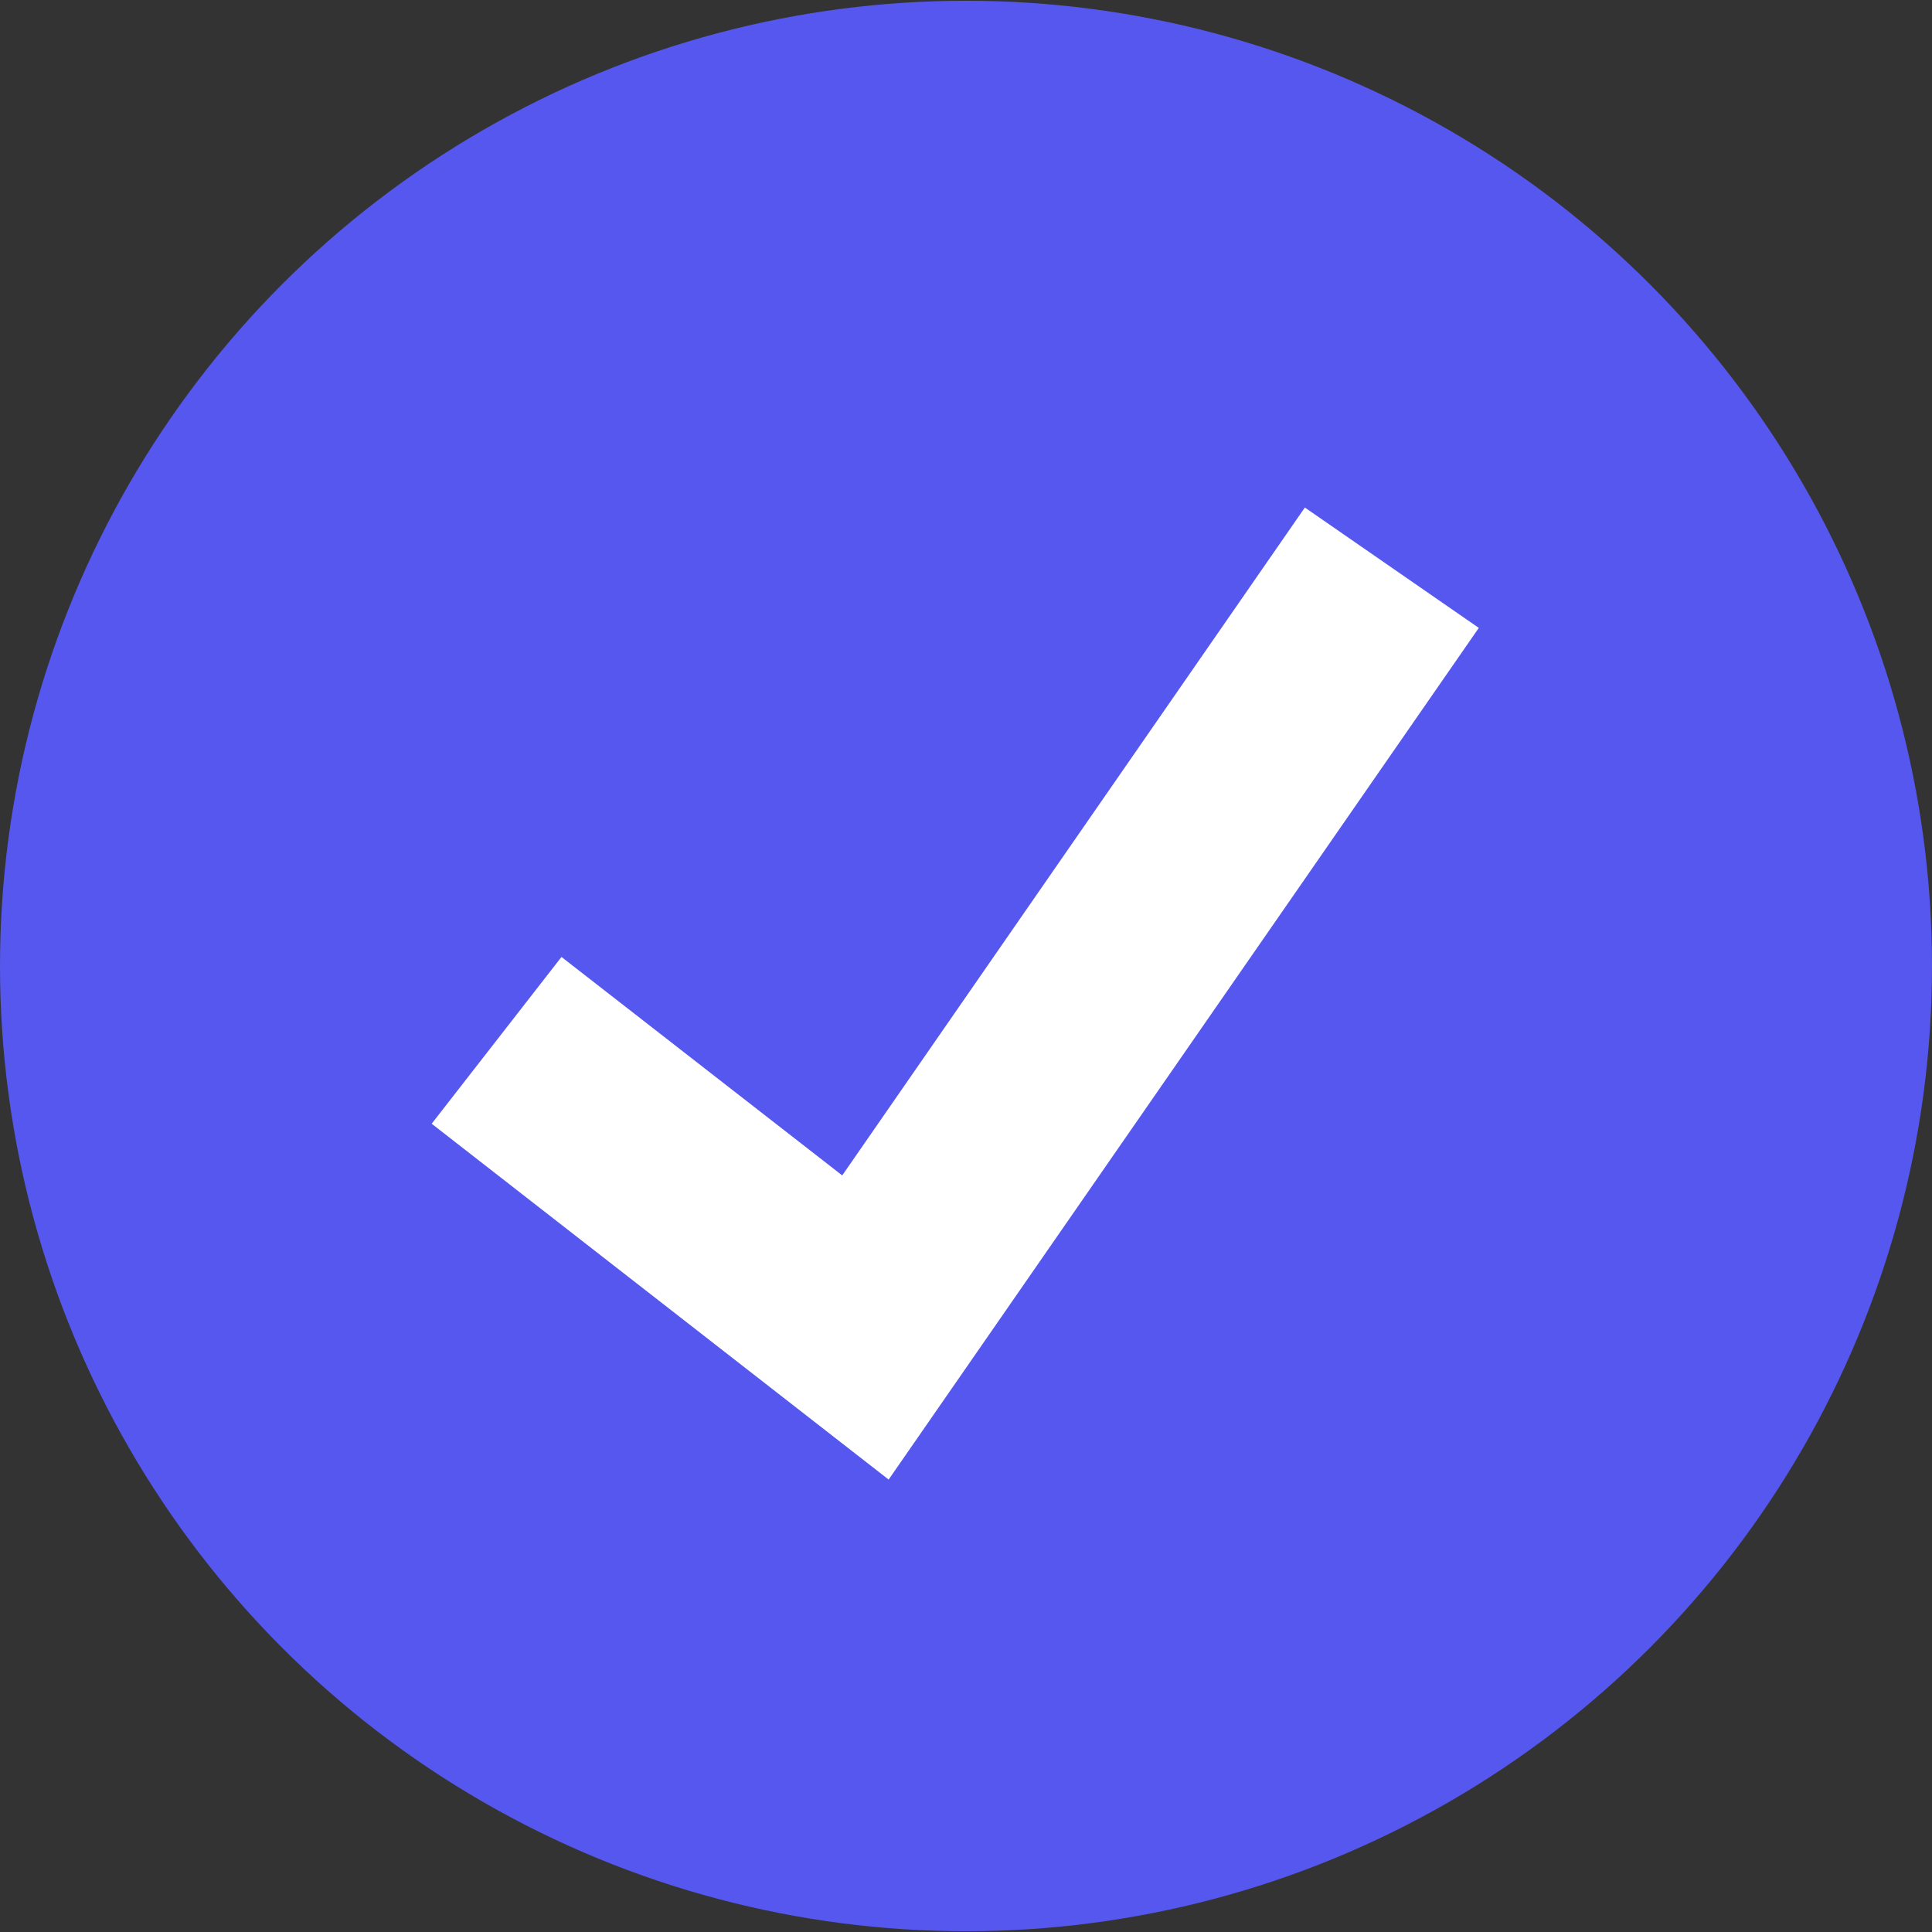
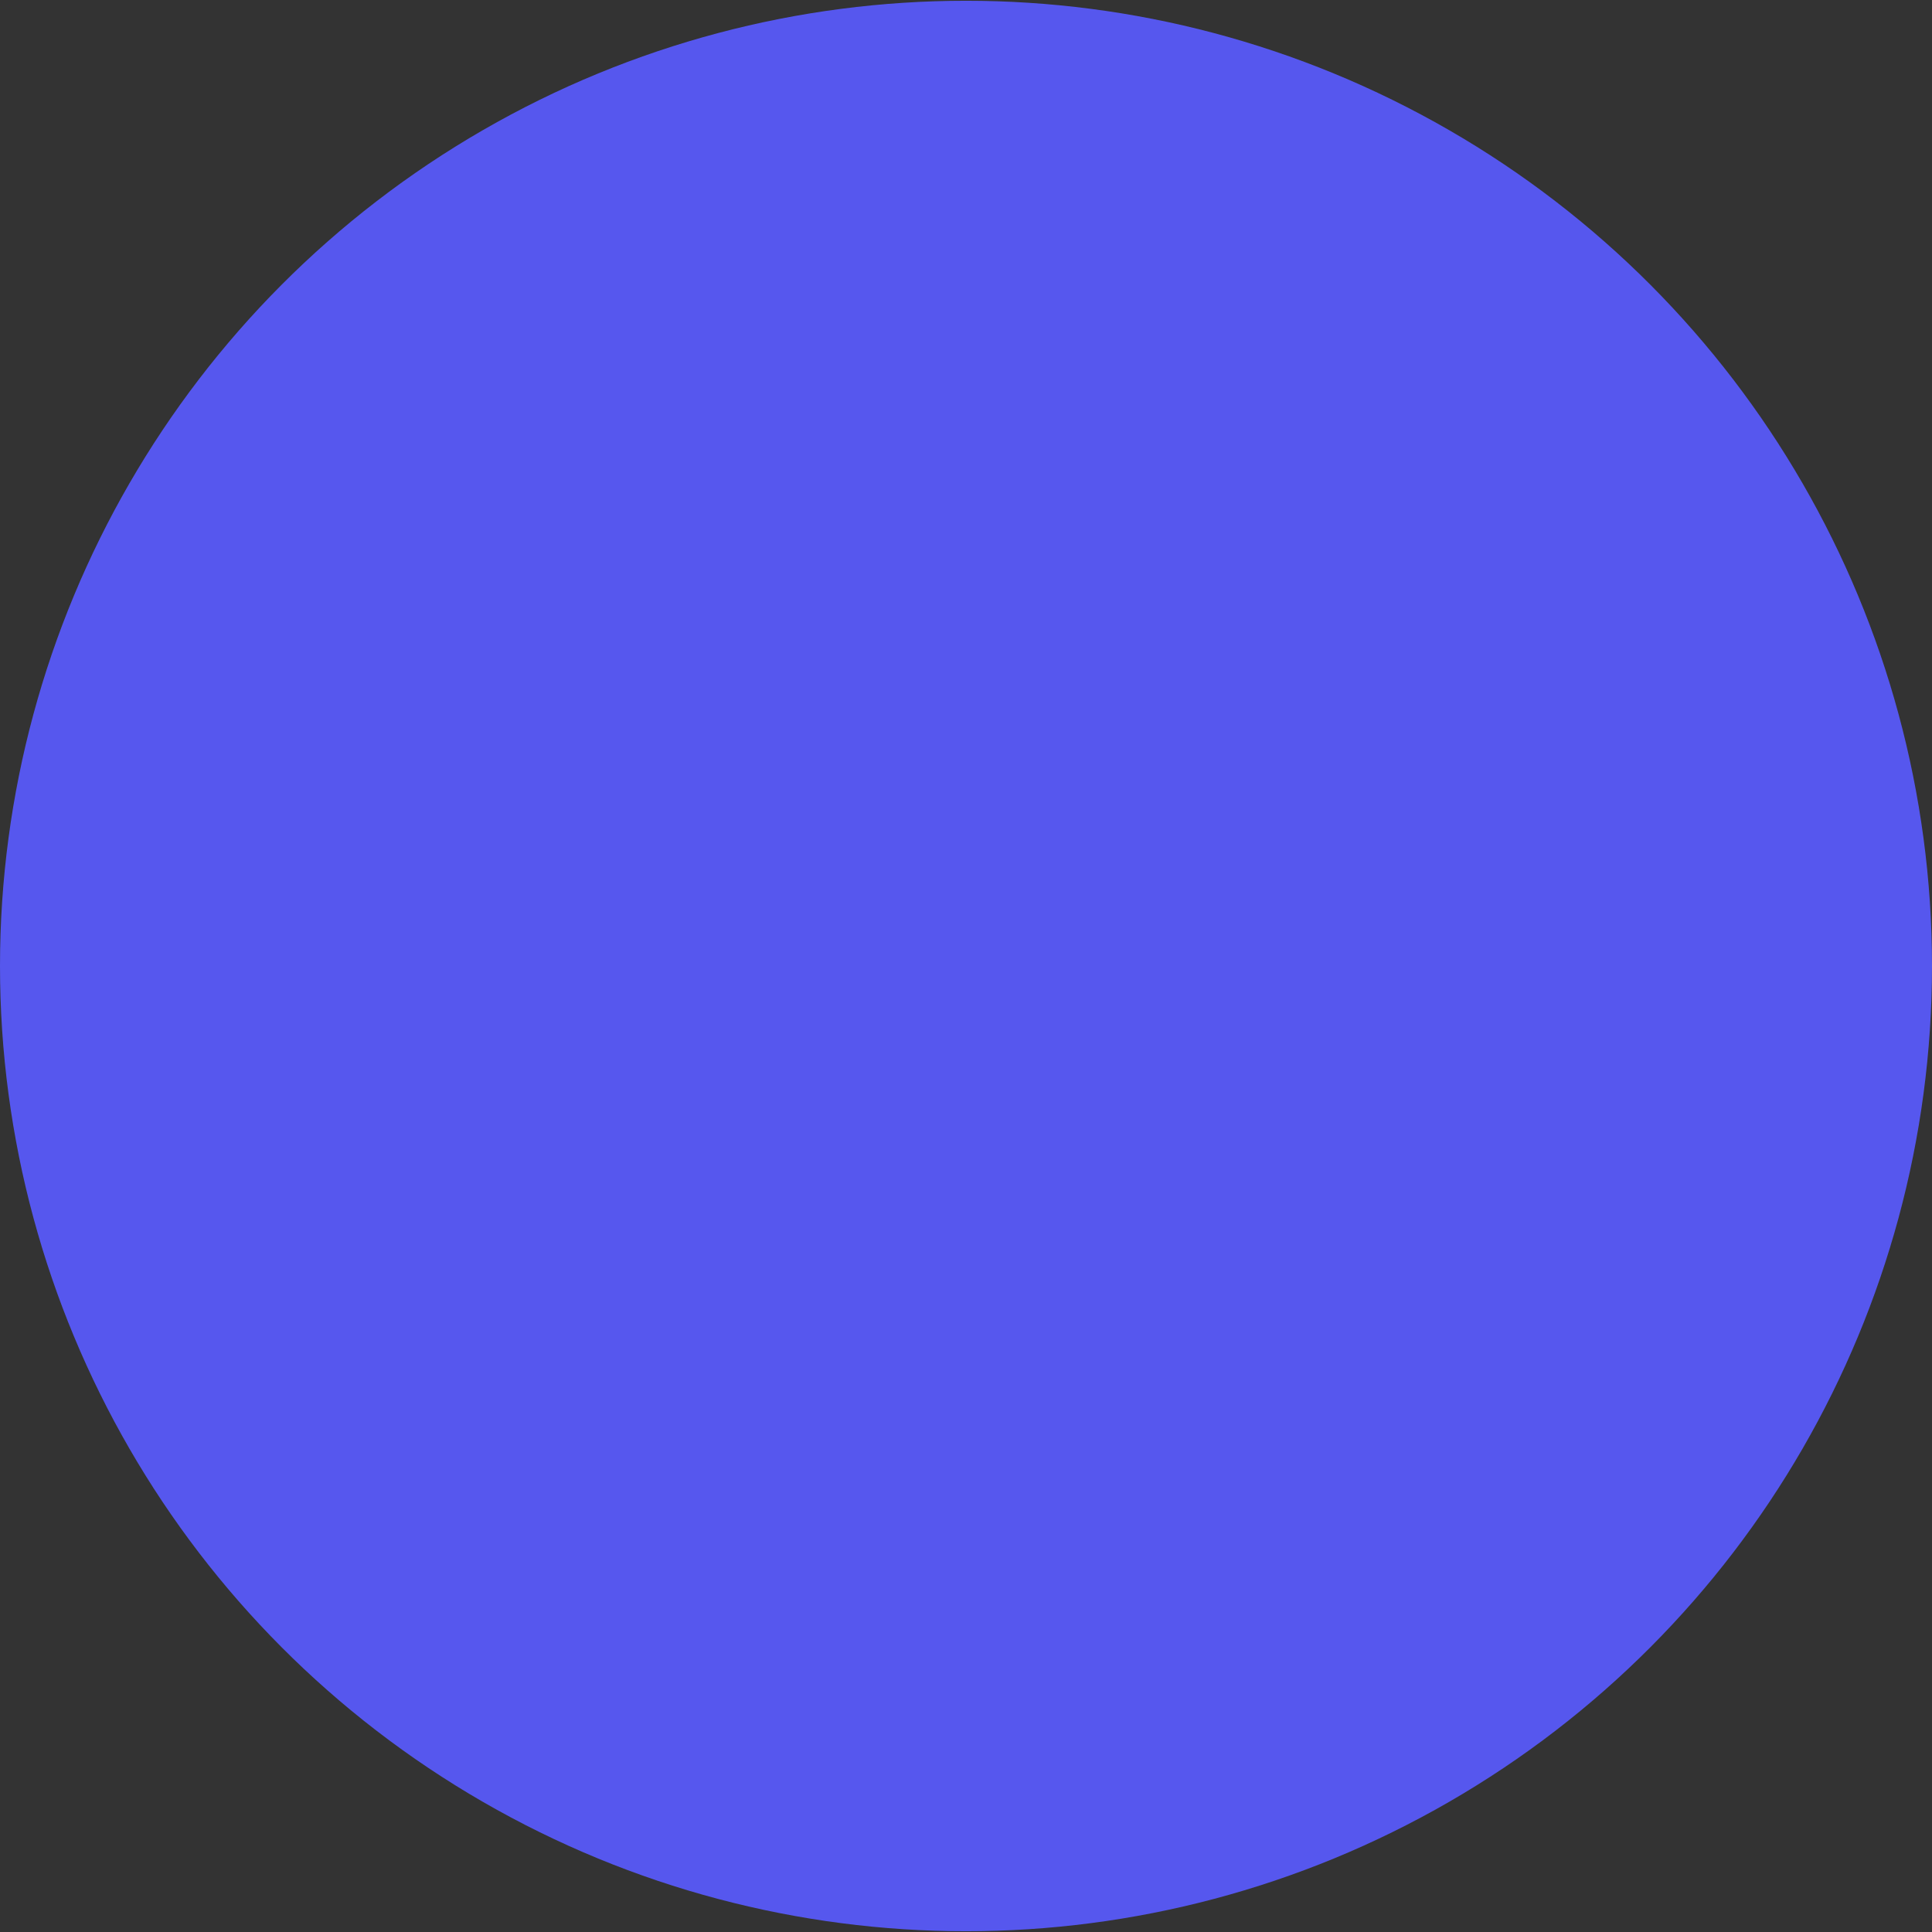
<svg xmlns="http://www.w3.org/2000/svg" version="1.1" id="Layer_1" x="0px" y="0px" viewBox="0 0 512 512" style="enable-background:new 0 0 512 512;" xml:space="preserve">
  <rect x="0" y="0" width="512" height="512" fill="#333333" stroke="none" />
  <style type="text/css">
	.st0{fill:#5657EE;}
	.st1{fill:#FFFFFF;}
</style>
  <ellipse class="st0" cx="256" cy="256" rx="256" ry="255.8" />
-   <polygon class="st1" points="235.5,392.1 114.4,297.8 148.8,253.6 223.2,311.5 345.8,134.5 391.9,166.4 " />
</svg>